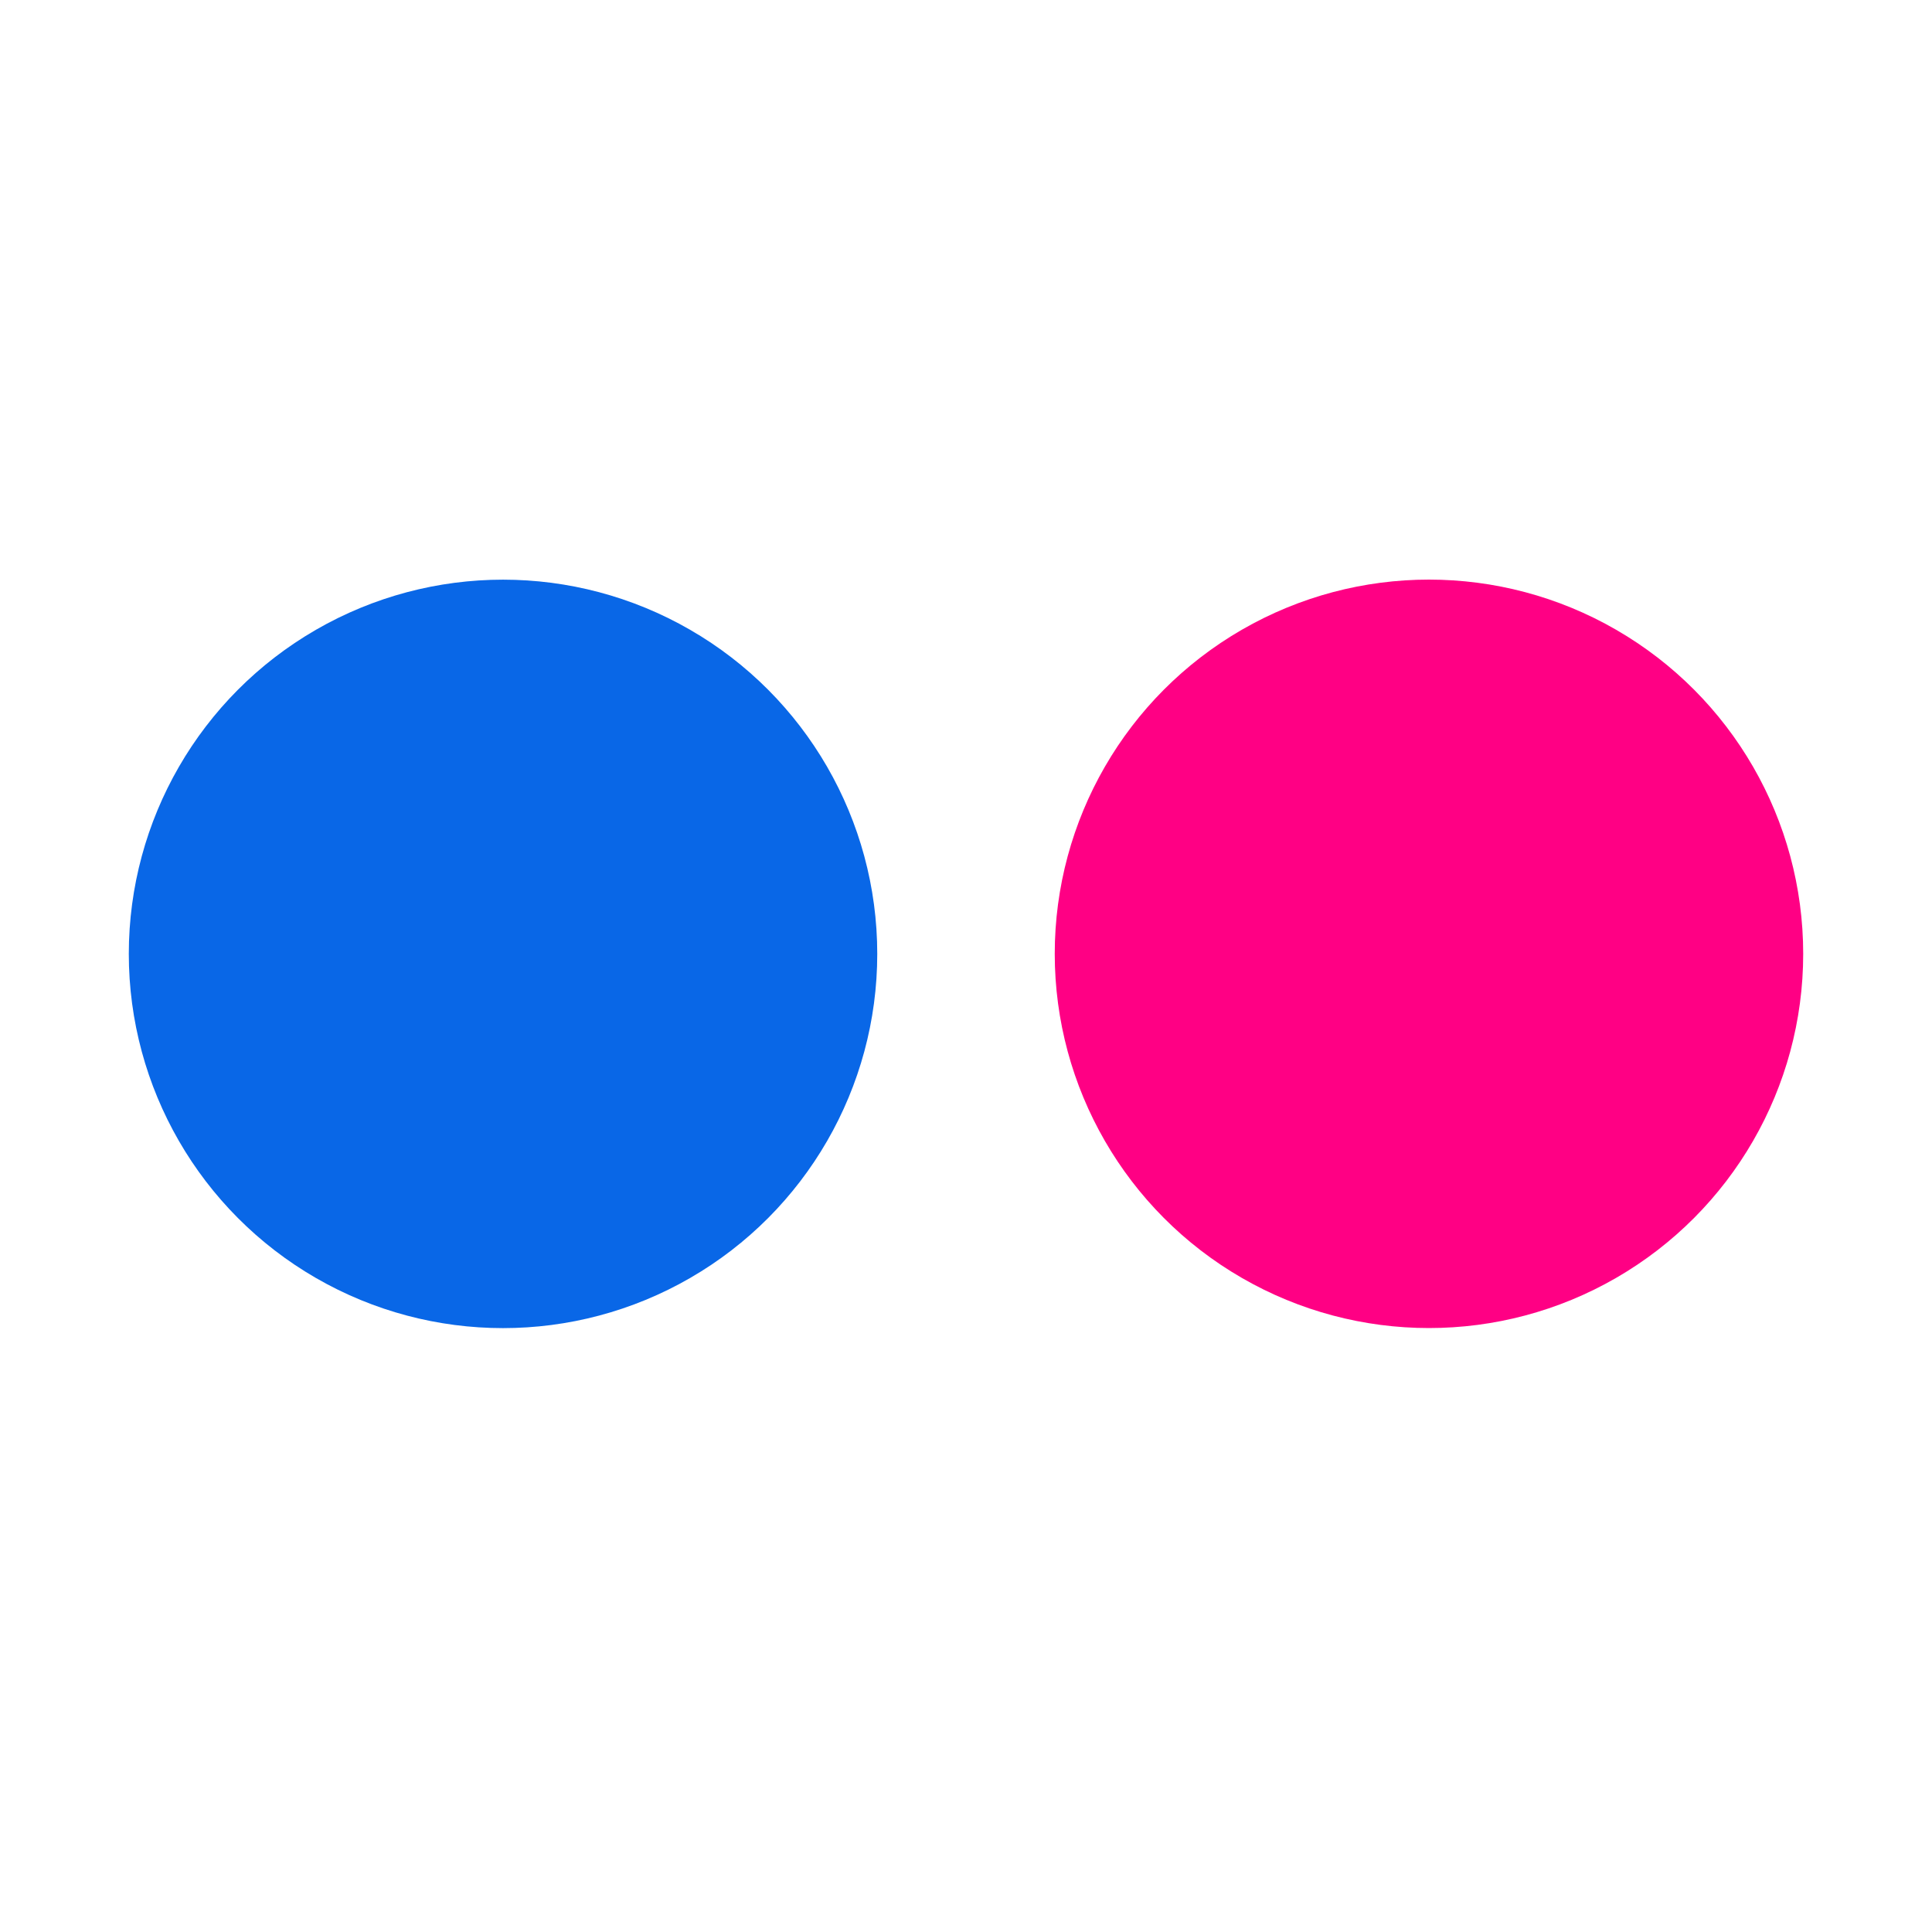
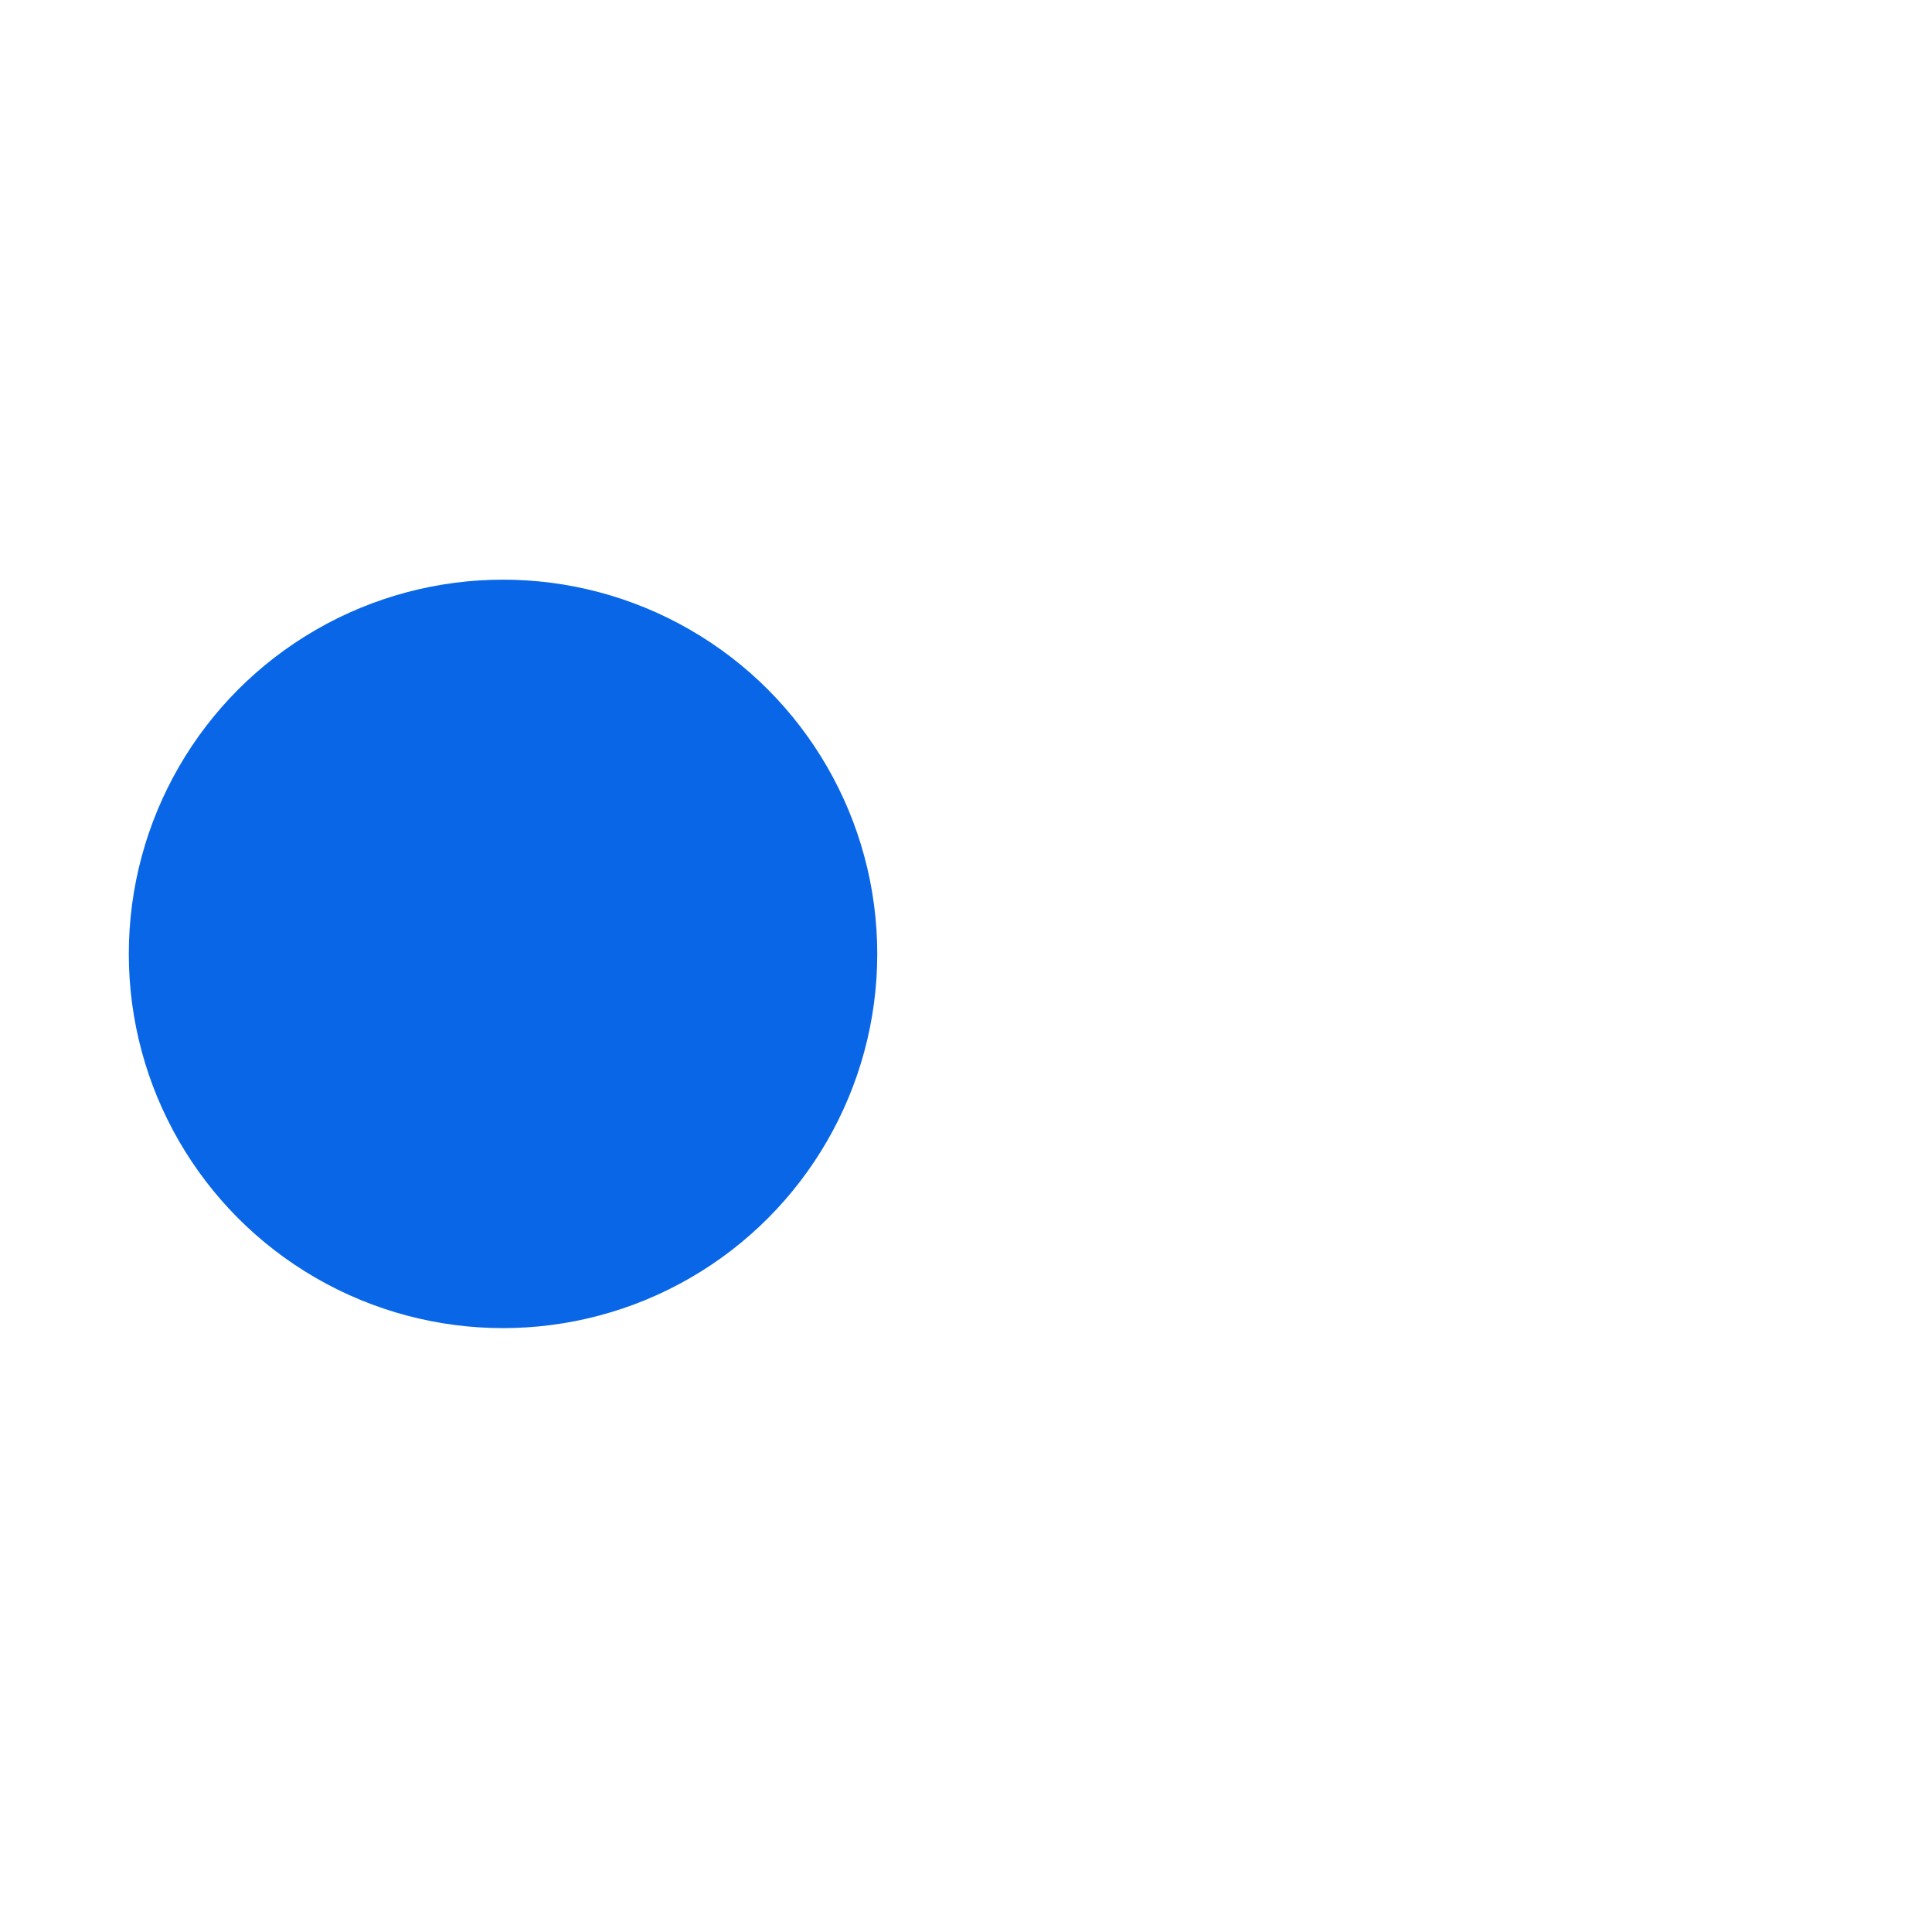
<svg xmlns="http://www.w3.org/2000/svg" width="30" height="30" viewBox="0 0 30 30" fill="none">
  <circle cx="7.811" cy="14.812" r="5.811" fill="#0967E7" />
-   <circle cx="22.189" cy="14.811" r="5.811" fill="#FF0084" />
</svg>